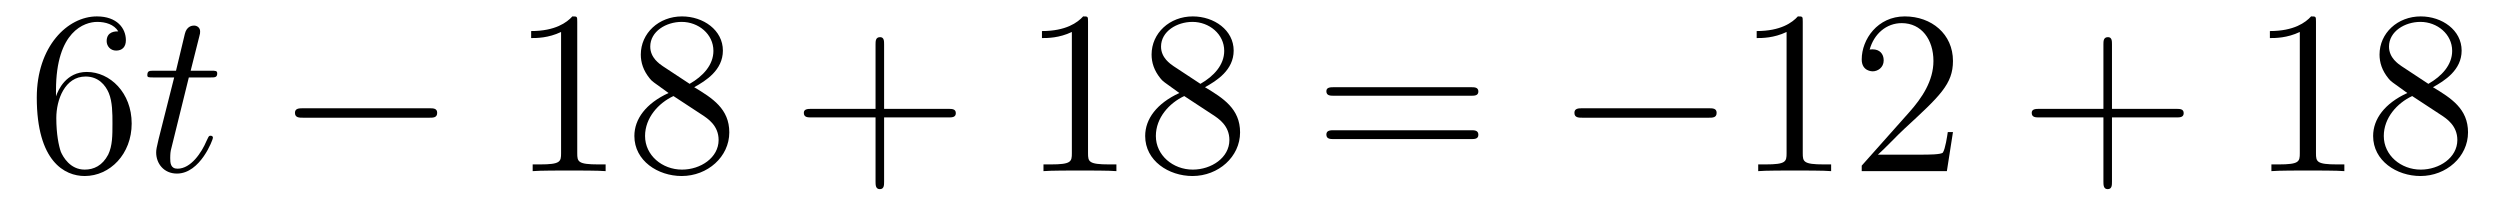
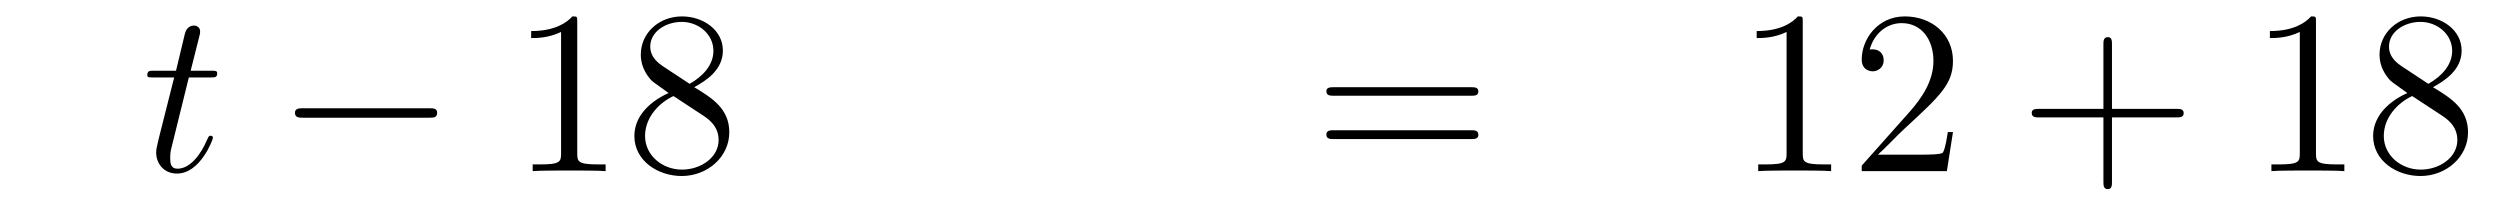
<svg xmlns="http://www.w3.org/2000/svg" height="11pt" version="1.1" viewBox="0 -11 128 11" width="128pt">
  <g id="page1">
    <g transform="matrix(1 0 0 1 -127 652)">
-       <path d="M129.867 -658.379C129.867 -661.41 131.336 -661.879 131.977 -661.879C132.398 -661.879 132.836 -661.754 133.055 -661.395C132.914 -661.395 132.461 -661.395 132.461 -660.894C132.461 -660.645 132.648 -660.41 132.945 -660.41C133.258 -660.41 133.445 -660.598 133.445 -660.941C133.445 -661.551 132.992 -662.16 131.961 -662.16C130.461 -662.16 128.883 -660.629 128.883 -658.004C128.883 -654.723 130.32 -653.988 131.336 -653.988C132.633 -653.988 133.742 -655.113 133.742 -656.676C133.742 -658.254 132.633 -659.316 131.445 -659.316C130.383 -659.316 129.977 -658.395 129.867 -658.066V-658.379ZM131.336 -654.316C130.586 -654.316 130.227 -654.973 130.117 -655.223C130.008 -655.535 129.883 -656.129 129.883 -656.957C129.883 -657.894 130.32 -659.082 131.383 -659.082C132.039 -659.082 132.398 -658.644 132.57 -658.238C132.758 -657.785 132.758 -657.191 132.758 -656.676C132.758 -656.066 132.758 -655.535 132.539 -655.082C132.242 -654.519 131.805 -654.316 131.336 -654.316ZM134.277 -654.238" fill-rule="evenodd" />
      <path d="M136.668 -659.035H137.777C137.996 -659.035 138.121 -659.035 138.121 -659.238C138.121 -659.379 138.043 -659.379 137.809 -659.379H136.762L137.199 -661.113C137.246 -661.285 137.246 -661.301 137.246 -661.395C137.246 -661.582 137.09 -661.691 136.934 -661.691C136.84 -661.691 136.559 -661.66 136.465 -661.269L136.012 -659.379H134.887C134.652 -659.379 134.543 -659.379 134.543 -659.145C134.543 -659.035 134.621 -659.035 134.856 -659.035H135.918L135.121 -655.879C135.027 -655.473 134.996 -655.348 134.996 -655.191C134.996 -654.629 135.387 -654.113 136.059 -654.113C137.262 -654.113 137.902 -655.863 137.902 -655.941S137.856 -656.051 137.777 -656.051C137.762 -656.051 137.715 -656.051 137.684 -656.004C137.668 -655.988 137.668 -655.973 137.574 -655.785C137.324 -655.191 136.777 -654.363 136.09 -654.363C135.73 -654.363 135.715 -654.66 135.715 -654.91C135.715 -654.926 135.715 -655.16 135.746 -655.301L136.668 -659.035ZM138.477 -654.238" fill-rule="evenodd" />
      <path d="M148.977 -656.973C149.18 -656.973 149.383 -656.973 149.383 -657.223C149.383 -657.457 149.18 -657.457 148.977 -657.457H142.523C142.32 -657.457 142.102 -657.457 142.102 -657.223C142.102 -656.973 142.32 -656.973 142.523 -656.973H148.977ZM150.355 -654.238" fill-rule="evenodd" />
      <path d="M156.555 -661.879C156.555 -662.16 156.555 -662.16 156.305 -662.16C156.023 -661.848 155.43 -661.41 154.195 -661.41V-661.051C154.477 -661.051 155.07 -661.051 155.727 -661.363V-655.16C155.727 -654.723 155.695 -654.582 154.648 -654.582H154.273V-654.238C154.602 -654.27 155.758 -654.27 156.148 -654.27S157.68 -654.27 158.008 -654.238V-654.582H157.633C156.586 -654.582 156.555 -654.723 156.555 -655.16V-661.879ZM162.543 -658.535C163.137 -658.863 164.012 -659.41 164.012 -660.41C164.012 -661.457 163.012 -662.16 161.918 -662.16C160.731 -662.16 159.809 -661.301 159.809 -660.207C159.809 -659.801 159.934 -659.394 160.262 -658.988C160.387 -658.832 160.402 -658.832 161.23 -658.238C160.074 -657.707 159.48 -656.91 159.48 -656.035C159.48 -654.77 160.684 -653.988 161.902 -653.988C163.23 -653.988 164.34 -654.973 164.34 -656.223C164.34 -657.426 163.48 -657.973 162.543 -658.535ZM160.934 -659.613C160.777 -659.723 160.293 -660.035 160.293 -660.613C160.293 -661.395 161.106 -661.879 161.902 -661.879C162.762 -661.879 163.527 -661.254 163.527 -660.395C163.527 -659.676 162.996 -659.098 162.309 -658.707L160.934 -659.613ZM161.481 -658.082L162.934 -657.129C163.246 -656.926 163.793 -656.566 163.793 -655.832C163.793 -654.926 162.871 -654.316 161.918 -654.316C160.902 -654.316 160.027 -655.051 160.027 -656.035C160.027 -656.973 160.715 -657.723 161.481 -658.082ZM164.875 -654.238" fill-rule="evenodd" />
-       <path d="M172.266 -656.988H175.563C175.734 -656.988 175.938 -656.988 175.938 -657.207S175.734 -657.426 175.563 -657.426H172.266V-660.723C172.266 -660.894 172.266 -661.098 172.062 -661.098C171.828 -661.098 171.828 -660.894 171.828 -660.723V-657.426H168.547C168.375 -657.426 168.156 -657.426 168.156 -657.223C168.156 -656.988 168.359 -656.988 168.547 -656.988H171.828V-653.707C171.828 -653.535 171.828 -653.316 172.047 -653.316C172.266 -653.316 172.266 -653.52 172.266 -653.707V-656.988ZM176.633 -654.238" fill-rule="evenodd" />
-       <path d="M182.707 -661.879C182.707 -662.16 182.707 -662.16 182.457 -662.16C182.176 -661.848 181.582 -661.41 180.348 -661.41V-661.051C180.629 -661.051 181.223 -661.051 181.879 -661.363V-655.16C181.879 -654.723 181.848 -654.582 180.801 -654.582H180.426V-654.238C180.754 -654.27 181.91 -654.27 182.301 -654.27C182.691 -654.27 183.832 -654.27 184.16 -654.238V-654.582H183.785C182.738 -654.582 182.707 -654.723 182.707 -655.16V-661.879ZM188.695 -658.535C189.289 -658.863 190.164 -659.41 190.164 -660.41C190.164 -661.457 189.164 -662.16 188.07 -662.16C186.883 -662.16 185.961 -661.301 185.961 -660.207C185.961 -659.801 186.086 -659.394 186.414 -658.988C186.539 -658.832 186.555 -658.832 187.383 -658.238C186.227 -657.707 185.633 -656.91 185.633 -656.035C185.633 -654.77 186.836 -653.988 188.055 -653.988C189.383 -653.988 190.492 -654.973 190.492 -656.223C190.492 -657.426 189.633 -657.973 188.695 -658.535ZM187.086 -659.613C186.93 -659.723 186.445 -660.035 186.445 -660.613C186.445 -661.395 187.258 -661.879 188.055 -661.879C188.914 -661.879 189.68 -661.254 189.68 -660.395C189.68 -659.676 189.148 -659.098 188.461 -658.707L187.086 -659.613ZM187.633 -658.082L189.086 -657.129C189.398 -656.926 189.945 -656.566 189.945 -655.832C189.945 -654.926 189.023 -654.316 188.07 -654.316C187.055 -654.316 186.18 -655.051 186.18 -656.035C186.18 -656.973 186.867 -657.723 187.633 -658.082ZM191.027 -654.238" fill-rule="evenodd" />
      <path d="M202.316 -658.098C202.488 -658.098 202.692 -658.098 202.692 -658.316C202.692 -658.535 202.488 -658.535 202.316 -658.535H195.301C195.128 -658.535 194.91 -658.535 194.91 -658.332C194.91 -658.098 195.113 -658.098 195.301 -658.098H202.316ZM202.316 -655.879C202.488 -655.879 202.692 -655.879 202.692 -656.098C202.692 -656.332 202.488 -656.332 202.316 -656.332H195.301C195.128 -656.332 194.91 -656.332 194.91 -656.113C194.91 -655.879 195.113 -655.879 195.301 -655.879H202.316ZM203.387 -654.238" fill-rule="evenodd" />
-       <path d="M214.484 -656.973C214.687 -656.973 214.891 -656.973 214.891 -657.223C214.891 -657.457 214.687 -657.457 214.484 -657.457H208.031C207.828 -657.457 207.61 -657.457 207.61 -657.223C207.61 -656.973 207.828 -656.973 208.031 -656.973H214.484ZM215.863 -654.238" fill-rule="evenodd" />
      <path d="M219.301 -661.879C219.301 -662.16 219.301 -662.16 219.05 -662.16C218.77 -661.848 218.176 -661.41 216.942 -661.41V-661.051C217.223 -661.051 217.817 -661.051 218.473 -661.363V-655.16C218.473 -654.723 218.442 -654.582 217.394 -654.582H217.02V-654.238C217.348 -654.27 218.504 -654.27 218.894 -654.27C219.286 -654.27 220.426 -654.27 220.754 -654.238V-654.582H220.379C219.332 -654.582 219.301 -654.723 219.301 -655.16V-661.879ZM226.992 -656.238H226.727C226.696 -656.035 226.602 -655.379 226.476 -655.191C226.398 -655.082 225.71 -655.082 225.352 -655.082H223.148C223.476 -655.363 224.195 -656.129 224.508 -656.41C226.32 -658.082 226.992 -658.691 226.992 -659.879C226.992 -661.254 225.899 -662.16 224.524 -662.16C223.133 -662.16 222.32 -660.988 222.32 -659.957C222.32 -659.348 222.852 -659.348 222.883 -659.348C223.133 -659.348 223.445 -659.535 223.445 -659.91C223.445 -660.254 223.226 -660.473 222.883 -660.473C222.774 -660.473 222.758 -660.473 222.726 -660.457C222.946 -661.269 223.586 -661.816 224.368 -661.816C225.383 -661.816 225.992 -660.973 225.992 -659.879C225.992 -658.863 225.414 -657.988 224.726 -657.223L222.32 -654.519V-654.238H226.68L226.992 -656.238ZM227.621 -654.238" fill-rule="evenodd" />
      <path d="M235.133 -656.988H238.429C238.602 -656.988 238.805 -656.988 238.805 -657.207S238.602 -657.426 238.429 -657.426H235.133V-660.723C235.133 -660.894 235.133 -661.098 234.93 -661.098C234.695 -661.098 234.695 -660.894 234.695 -660.723V-657.426H231.414C231.242 -657.426 231.024 -657.426 231.024 -657.223C231.024 -656.988 231.227 -656.988 231.414 -656.988H234.695V-653.707C234.695 -653.535 234.695 -653.316 234.914 -653.316C235.133 -653.316 235.133 -653.52 235.133 -653.707V-656.988ZM239.5 -654.238" fill-rule="evenodd" />
      <path d="M245.578 -661.879C245.578 -662.16 245.578 -662.16 245.328 -662.16C245.047 -661.848 244.453 -661.41 243.218 -661.41V-661.051C243.5 -661.051 244.093 -661.051 244.75 -661.363V-655.16C244.75 -654.723 244.718 -654.582 243.672 -654.582H243.296V-654.238C243.625 -654.27 244.781 -654.27 245.172 -654.27C245.562 -654.27 246.703 -654.27 247.031 -654.238V-654.582H246.656C245.609 -654.582 245.578 -654.723 245.578 -655.16V-661.879ZM251.567 -658.535C252.16 -658.863 253.036 -659.41 253.036 -660.41C253.036 -661.457 252.035 -662.16 250.942 -662.16C249.754 -662.16 248.832 -661.301 248.832 -660.207C248.832 -659.801 248.957 -659.394 249.286 -658.988C249.41 -658.832 249.426 -658.832 250.254 -658.238C249.097 -657.707 248.504 -656.91 248.504 -656.035C248.504 -654.77 249.707 -653.988 250.926 -653.988C252.254 -653.988 253.363 -654.973 253.363 -656.223C253.363 -657.426 252.504 -657.973 251.567 -658.535ZM249.958 -659.613C249.8 -659.723 249.317 -660.035 249.317 -660.613C249.317 -661.395 250.129 -661.879 250.926 -661.879C251.785 -661.879 252.551 -661.254 252.551 -660.395C252.551 -659.676 252.019 -659.098 251.332 -658.707L249.958 -659.613ZM250.504 -658.082L251.957 -657.129C252.27 -656.926 252.816 -656.566 252.816 -655.832C252.816 -654.926 251.894 -654.316 250.942 -654.316C249.925 -654.316 249.05 -655.051 249.05 -656.035C249.05 -656.973 249.738 -657.723 250.504 -658.082ZM253.898 -654.238" fill-rule="evenodd" />
    </g>
  </g>
</svg>